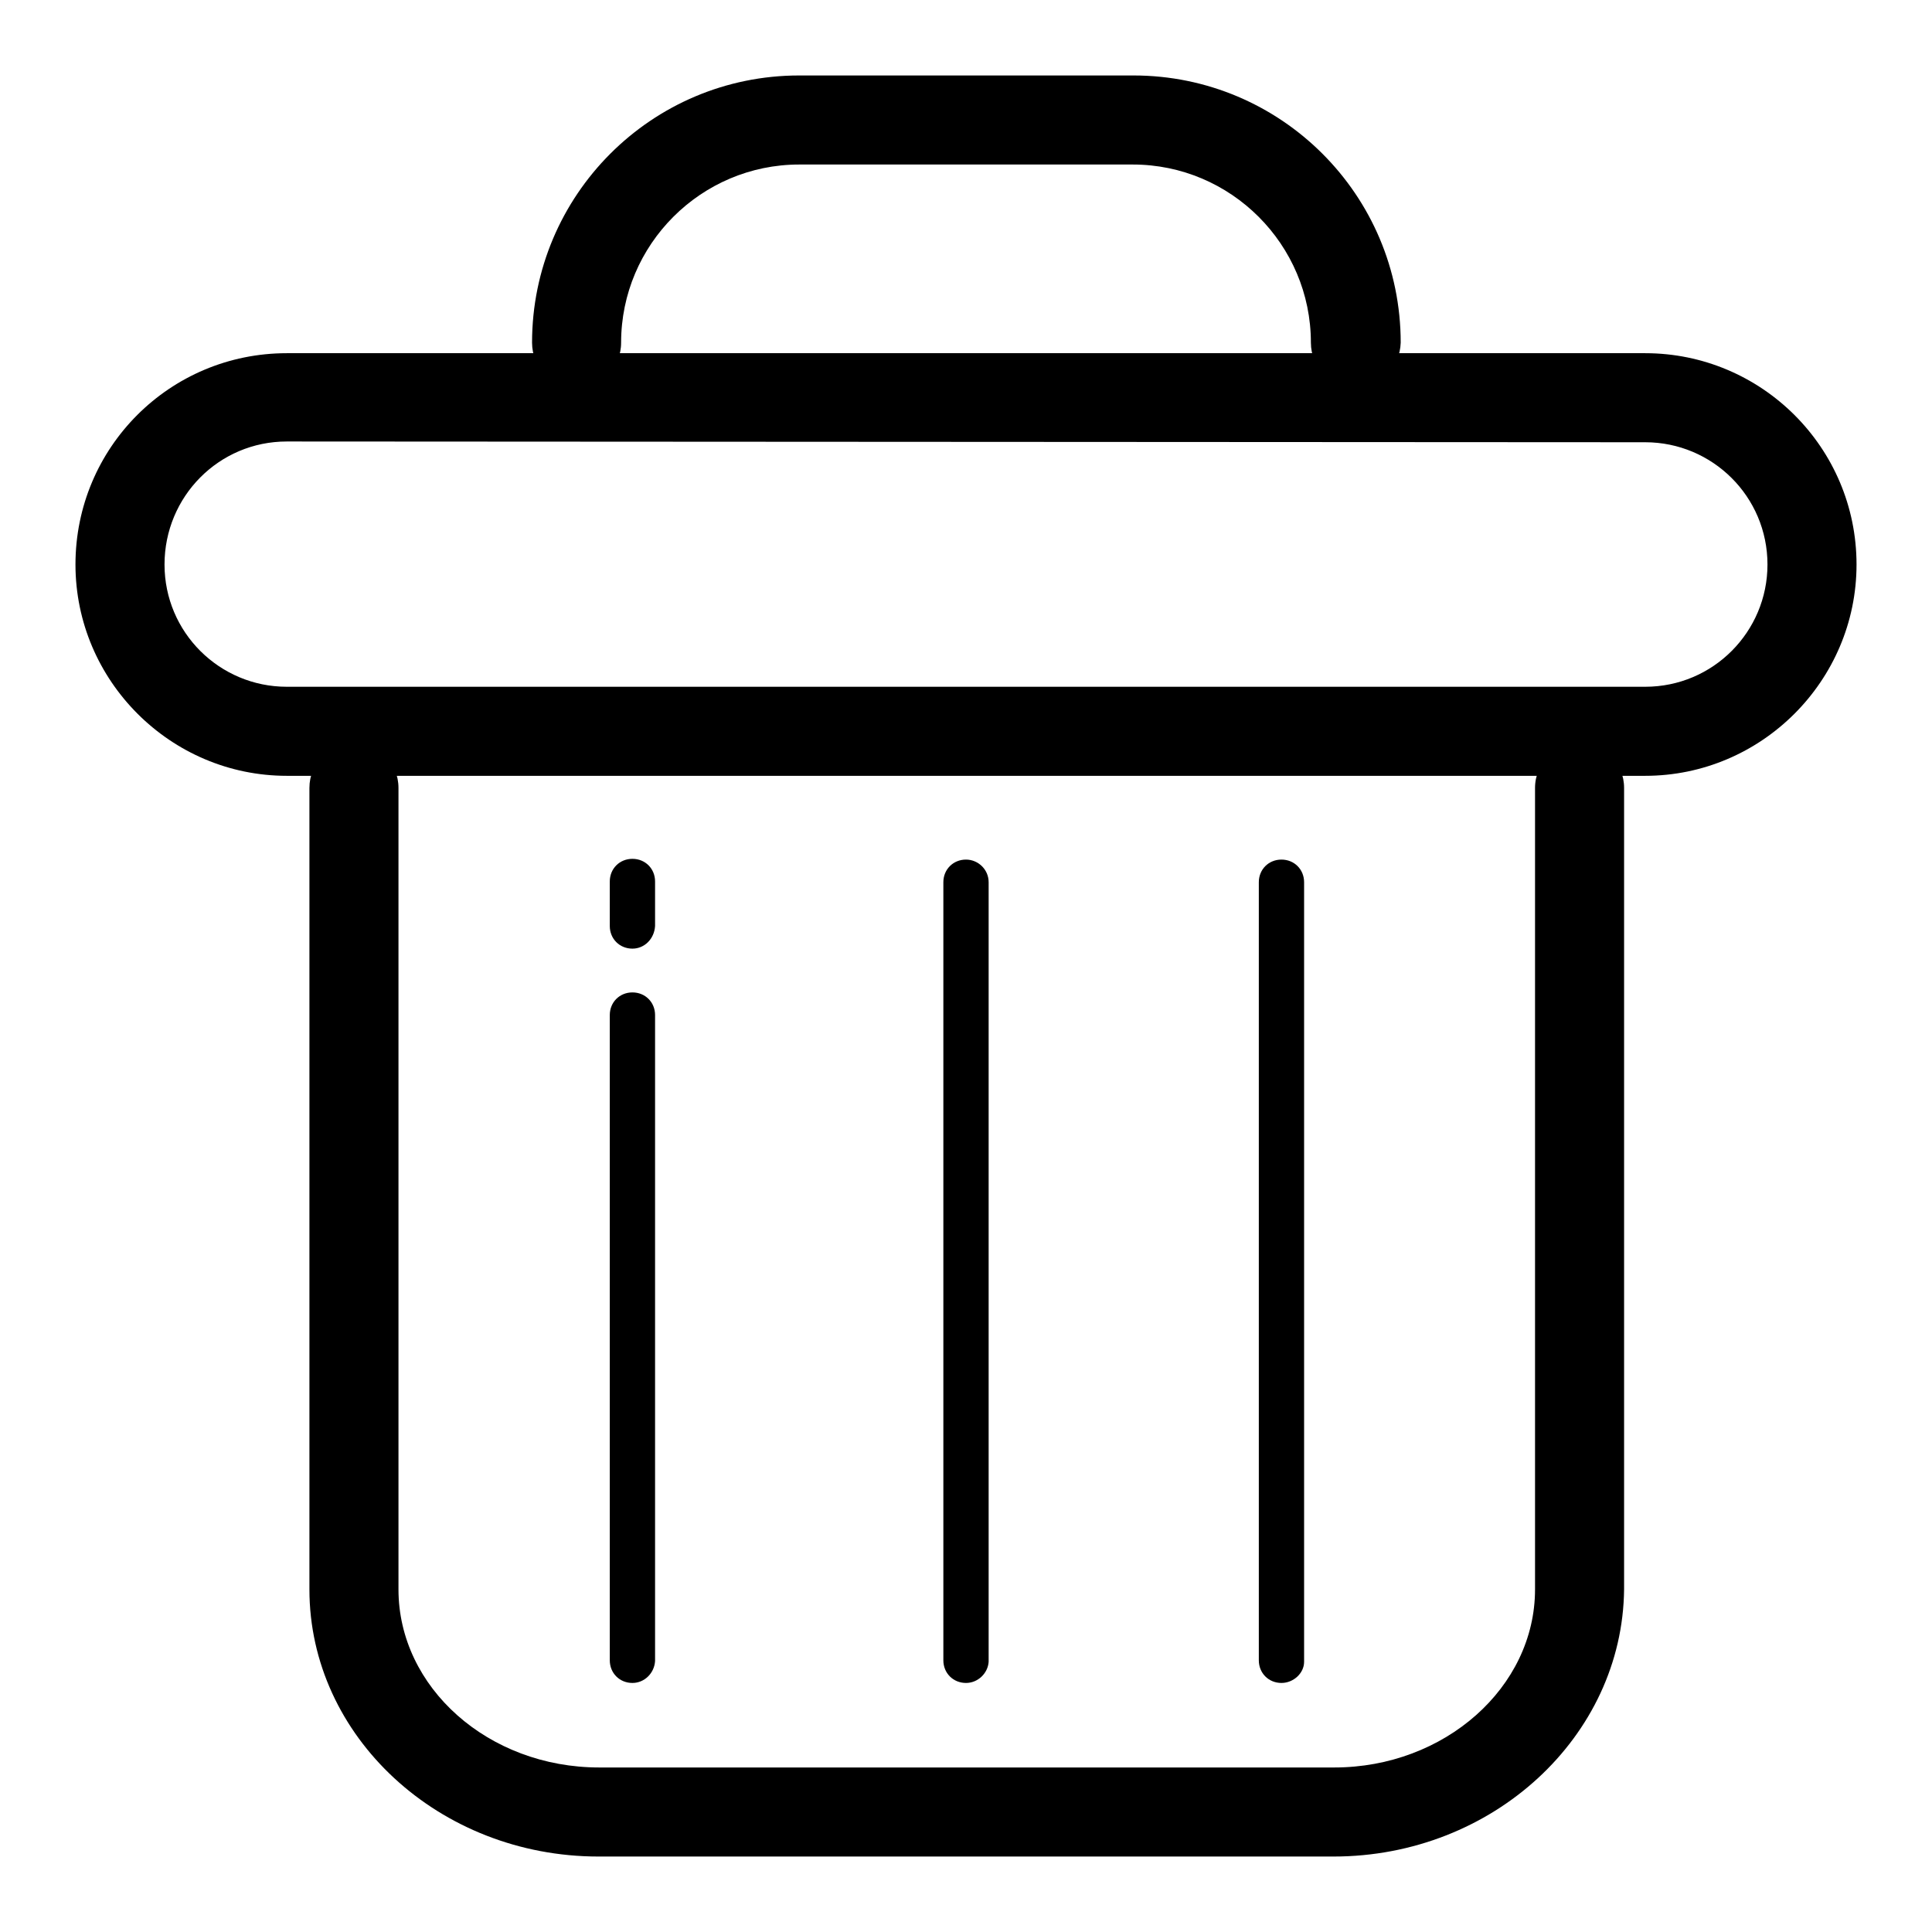
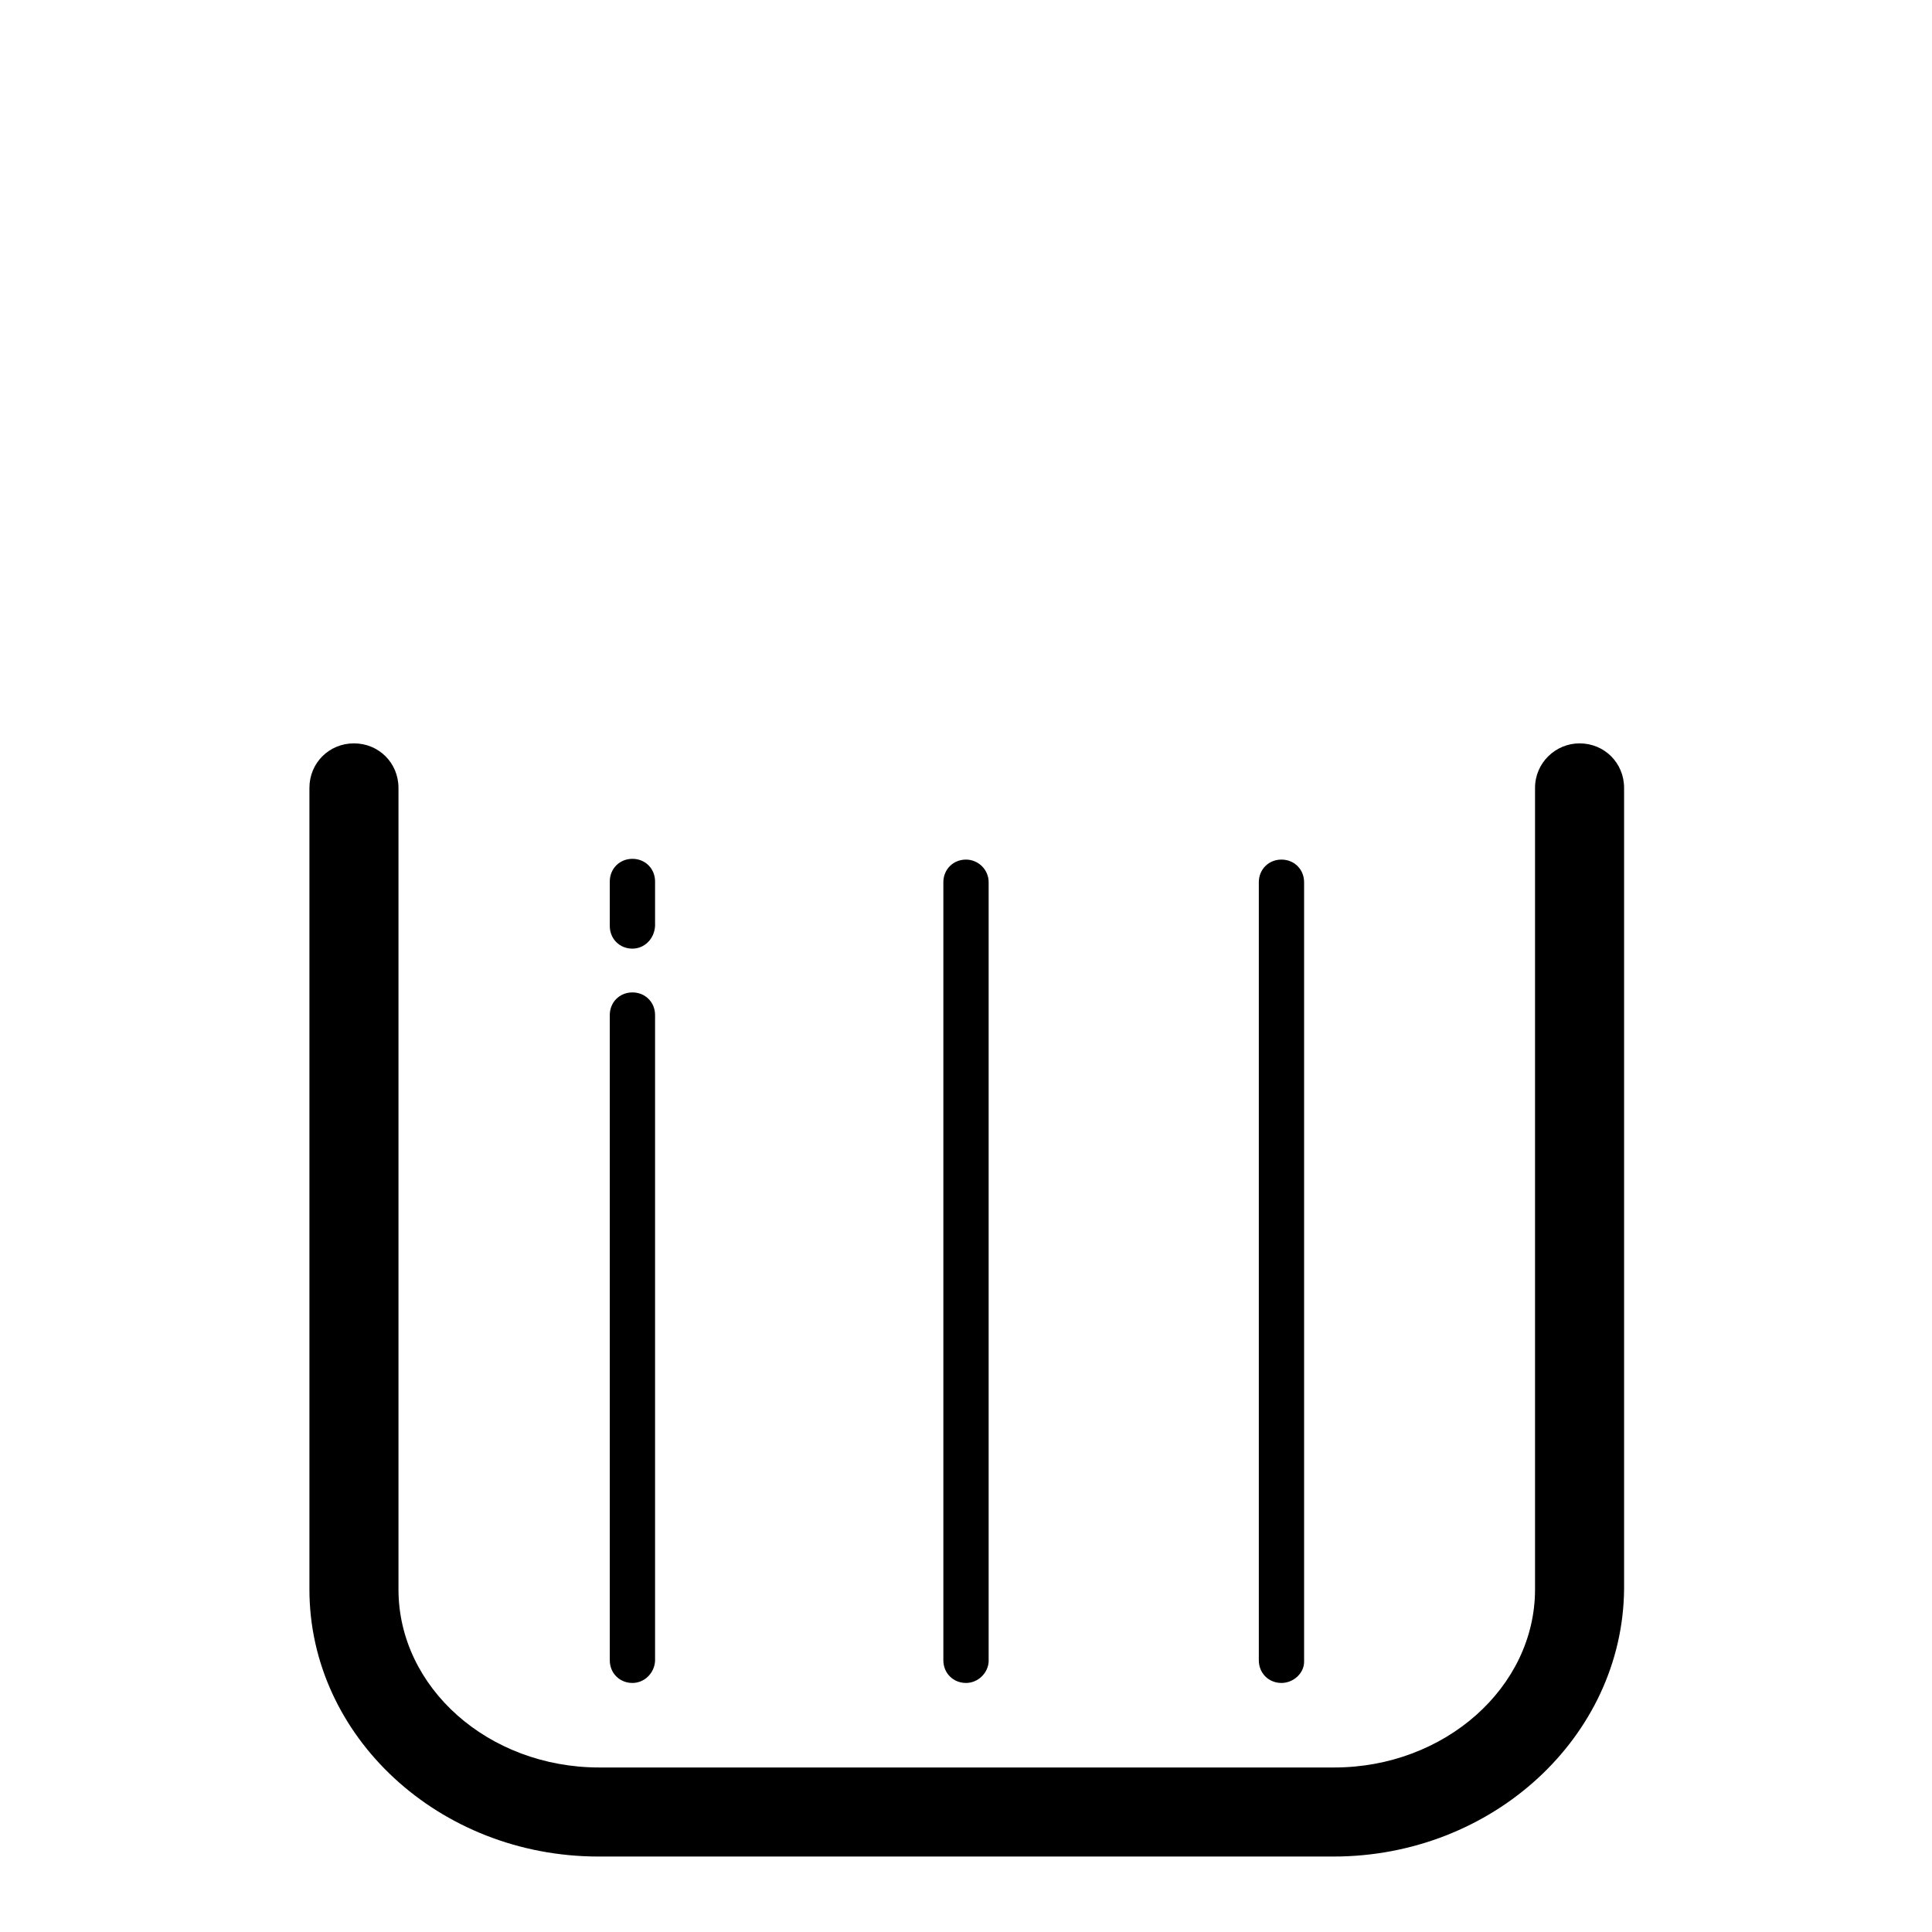
<svg xmlns="http://www.w3.org/2000/svg" version="1.1" x="0px" y="0px" viewBox="0 0 256 256" enable-background="new 0 0 256 256" xml:space="preserve">
  <g>
    <g>
      <path fill="#000000" d="M176.7,246H79.3C58.2,246,41,230.1,41,210.6V104.4c0-3.3,2.6-5.9,5.9-5.9s5.9,2.6,5.9,5.9v106.2c0,13,11.9,23.6,26.6,23.6h97.4c14.6,0,26.6-10.6,26.6-23.6V104.4c0-3.3,2.7-5.9,5.9-5.9c3.3,0,5.9,2.6,5.9,5.9v106.2C215,230.1,197.8,246,176.7,246z" />
-       <path fill="#000000" d="M218,102.8H38c-15.4,0-28-12.6-28-28c0-15.5,12.5-28,28-28H218c15.4,0,28,12.5,28,28C246,90.2,233.4,102.8,218,102.8z M38,58.5c-9,0-16.2,7.3-16.2,16.3c0,9,7.3,16.2,16.2,16.2H218c9,0,16.2-7.3,16.2-16.2c0-9-7.3-16.2-16.2-16.2L38,58.5L38,58.5z" />
-       <path fill="#000000" d="M179.6,51.3c-3.3,0-5.9-2.6-5.9-5.9c0-13-10.6-23.6-23.6-23.6h-44.2c-13,0-23.6,10.6-23.6,23.6c0,3.3-2.6,5.9-5.9,5.9s-5.9-2.6-5.9-5.9c0-19.5,15.8-35.4,35.4-35.4h44.3c19.5,0,35.4,15.8,35.4,35.4C185.5,48.7,182.9,51.3,179.6,51.3z" />
      <path fill="#000000" d="M128,223c-1.7,0-3-1.3-3-3V116.9c0-1.7,1.3-3,3-3c1.6,0,3,1.3,3,3v103.3C130.9,221.7,129.6,223,128,223z" />
      <path fill="#000000" d="M83.8,223c-1.7,0-3-1.3-3-3v-85.5c0-1.7,1.3-3,3-3c1.7,0,3,1.3,3,3v85.6C86.7,221.7,85.4,223,83.8,223z" />
      <path fill="#000000" d="M83.8,125.7c-1.7,0-3-1.3-3-3v-5.9c0-1.7,1.3-3,3-3c1.7,0,3,1.3,3,3v5.9C86.7,124.4,85.4,125.7,83.8,125.7z" />
      <path fill="#000000" d="M169.8,223c-1.7,0-3-1.3-3-3V116.9c0-1.7,1.3-3,3-3c1.7,0,3,1.3,3,3v103.3C172.8,221.7,171.4,223,169.8,223z" />
    </g>
  </g>
</svg>